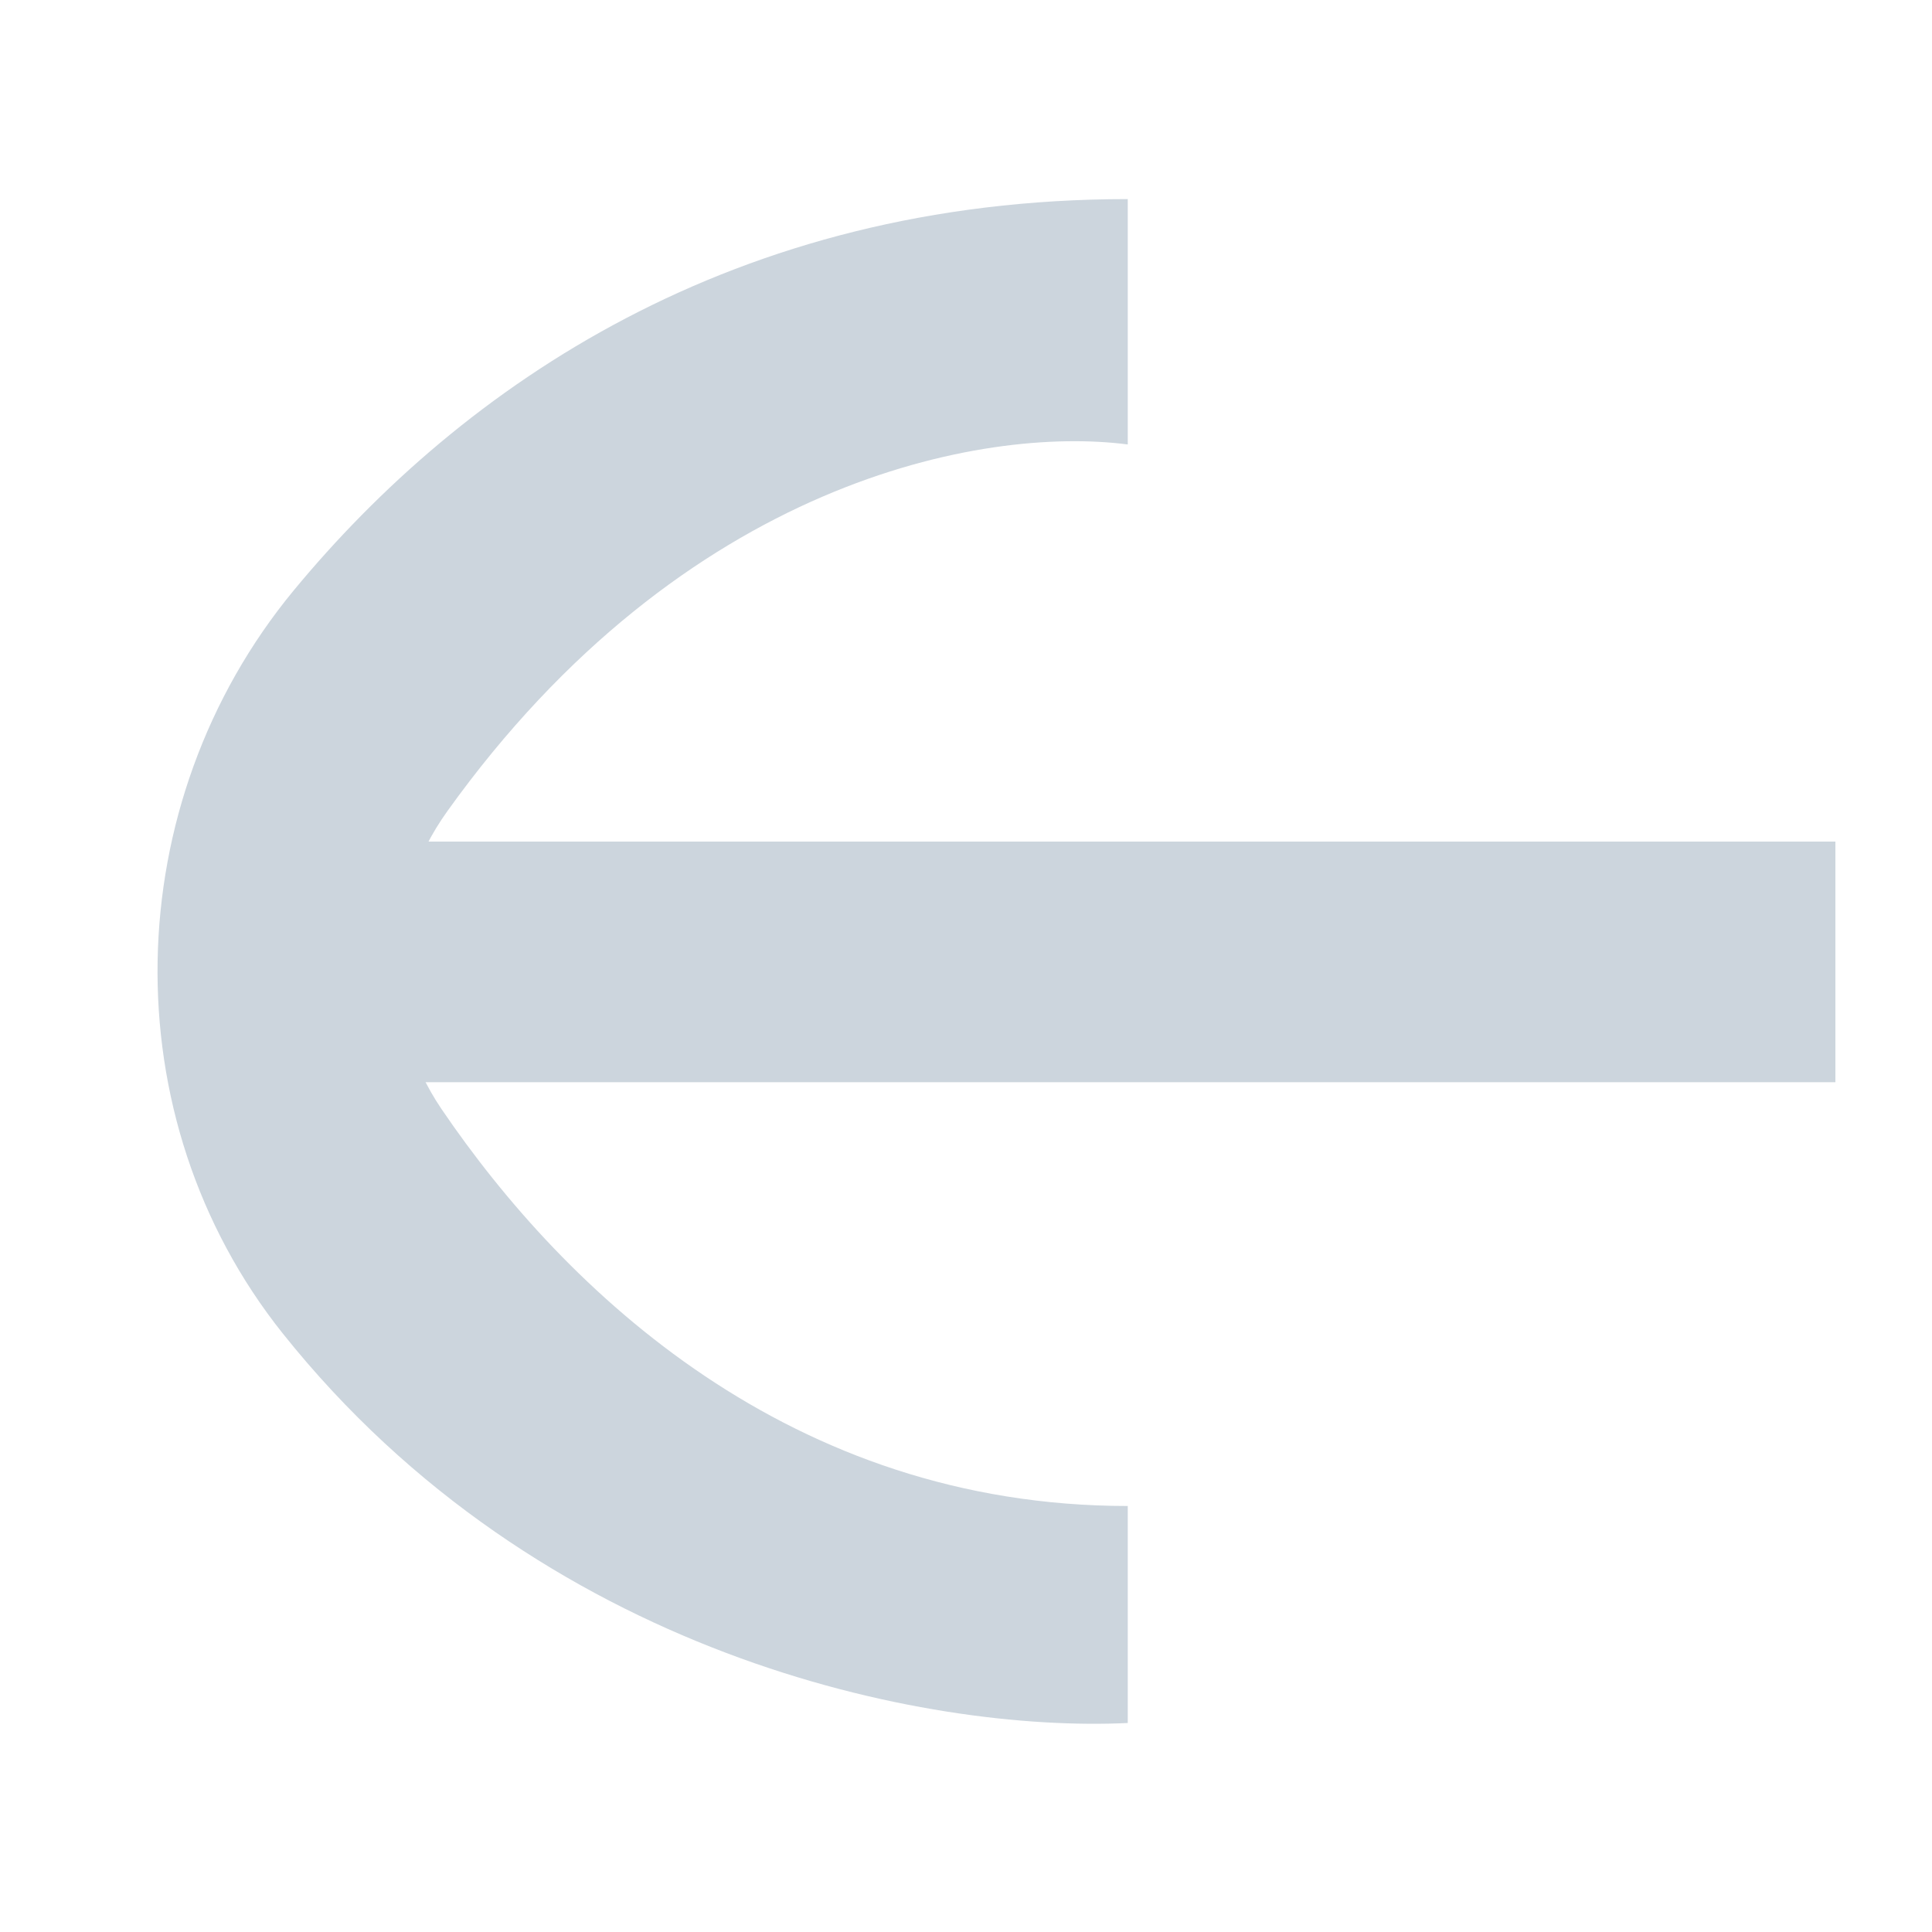
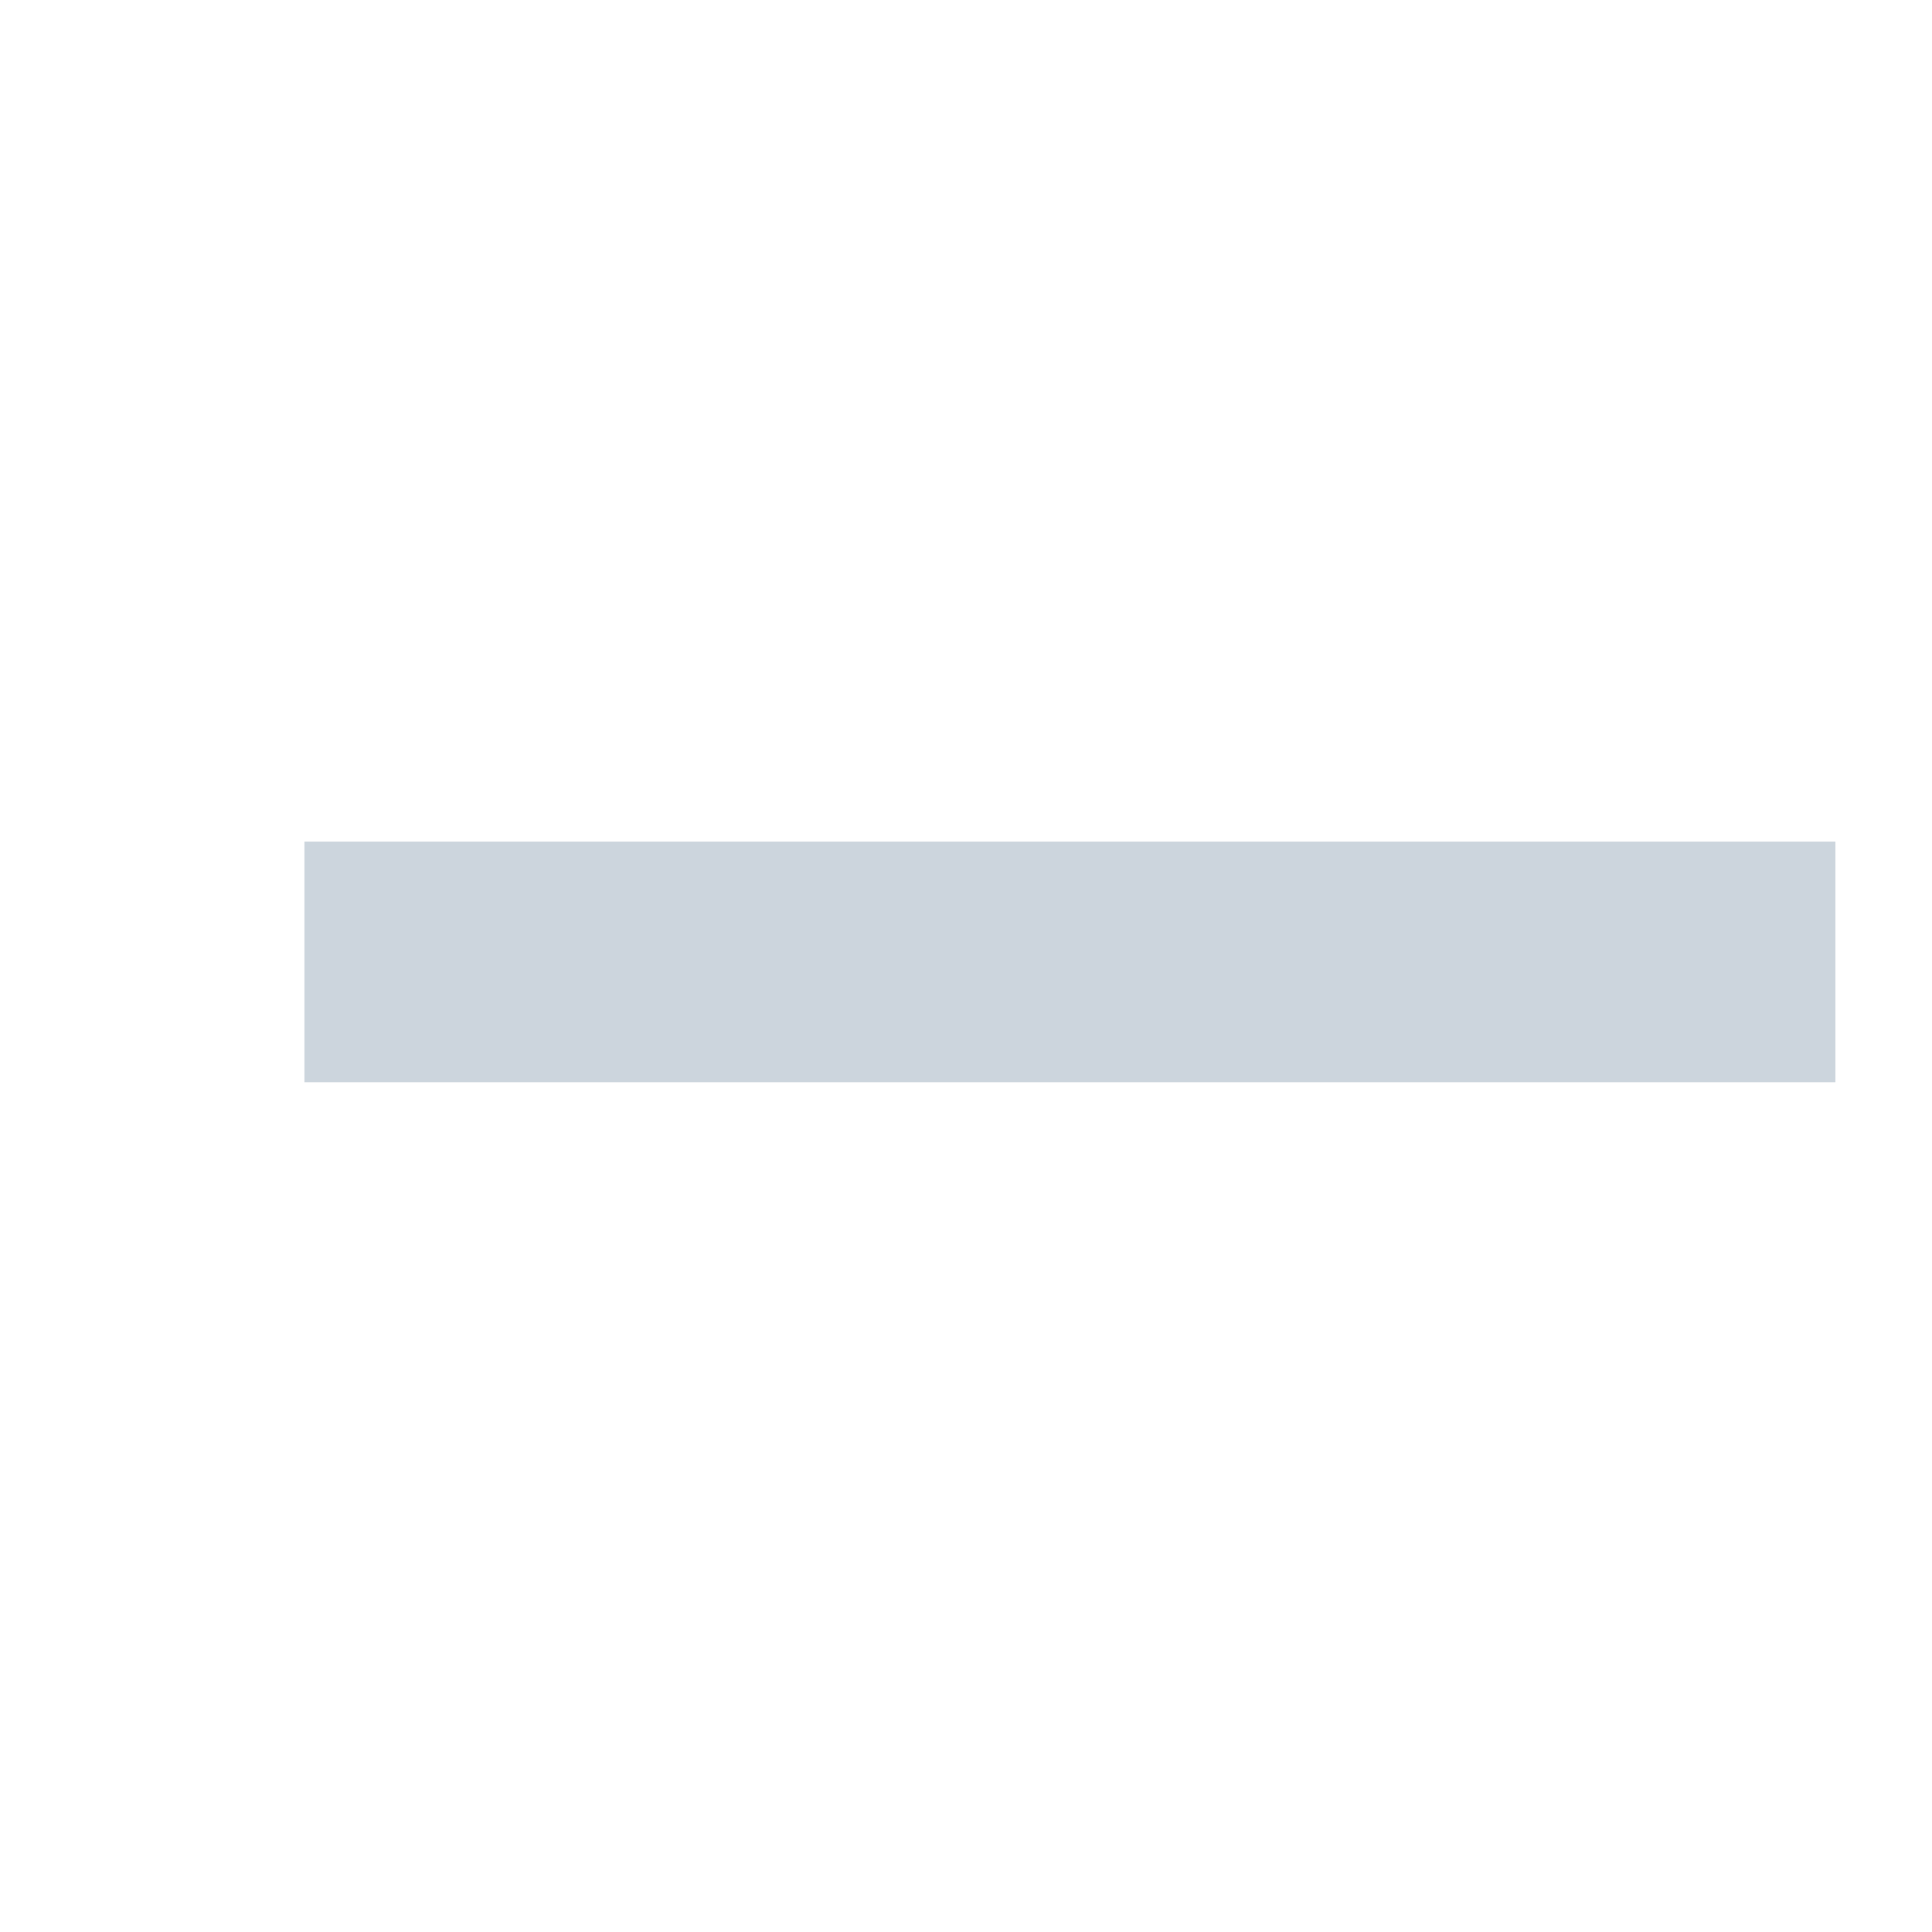
<svg xmlns="http://www.w3.org/2000/svg" width="40" height="40" viewBox="0 0 40 40" fill="none">
-   <path d="M5.855 27.609C11.183 34.286 19.159 35.872 23.349 35.673L23.349 31.18C16.368 31.18 11.707 26.737 9.142 22.963C7.872 21.092 7.943 18.635 9.26 16.797C14.165 9.947 20.361 8.814 23.349 9.202L23.349 4.122C15.174 4.122 9.572 8.001 6.085 12.219C2.438 16.633 2.284 23.133 5.855 27.609Z" fill="#CCD5DD" />
-   <path fill-rule="evenodd" clip-rule="evenodd" d="M38 22.406L6.303 22.406L6.303 17.424L38 17.424L38 22.406Z" fill="#CCD5DD" />
+   <path fill-rule="evenodd" clip-rule="evenodd" d="M38 22.406L6.303 22.406L6.303 17.424L38 17.424L38 22.406" fill="#CCD5DD" />
</svg>